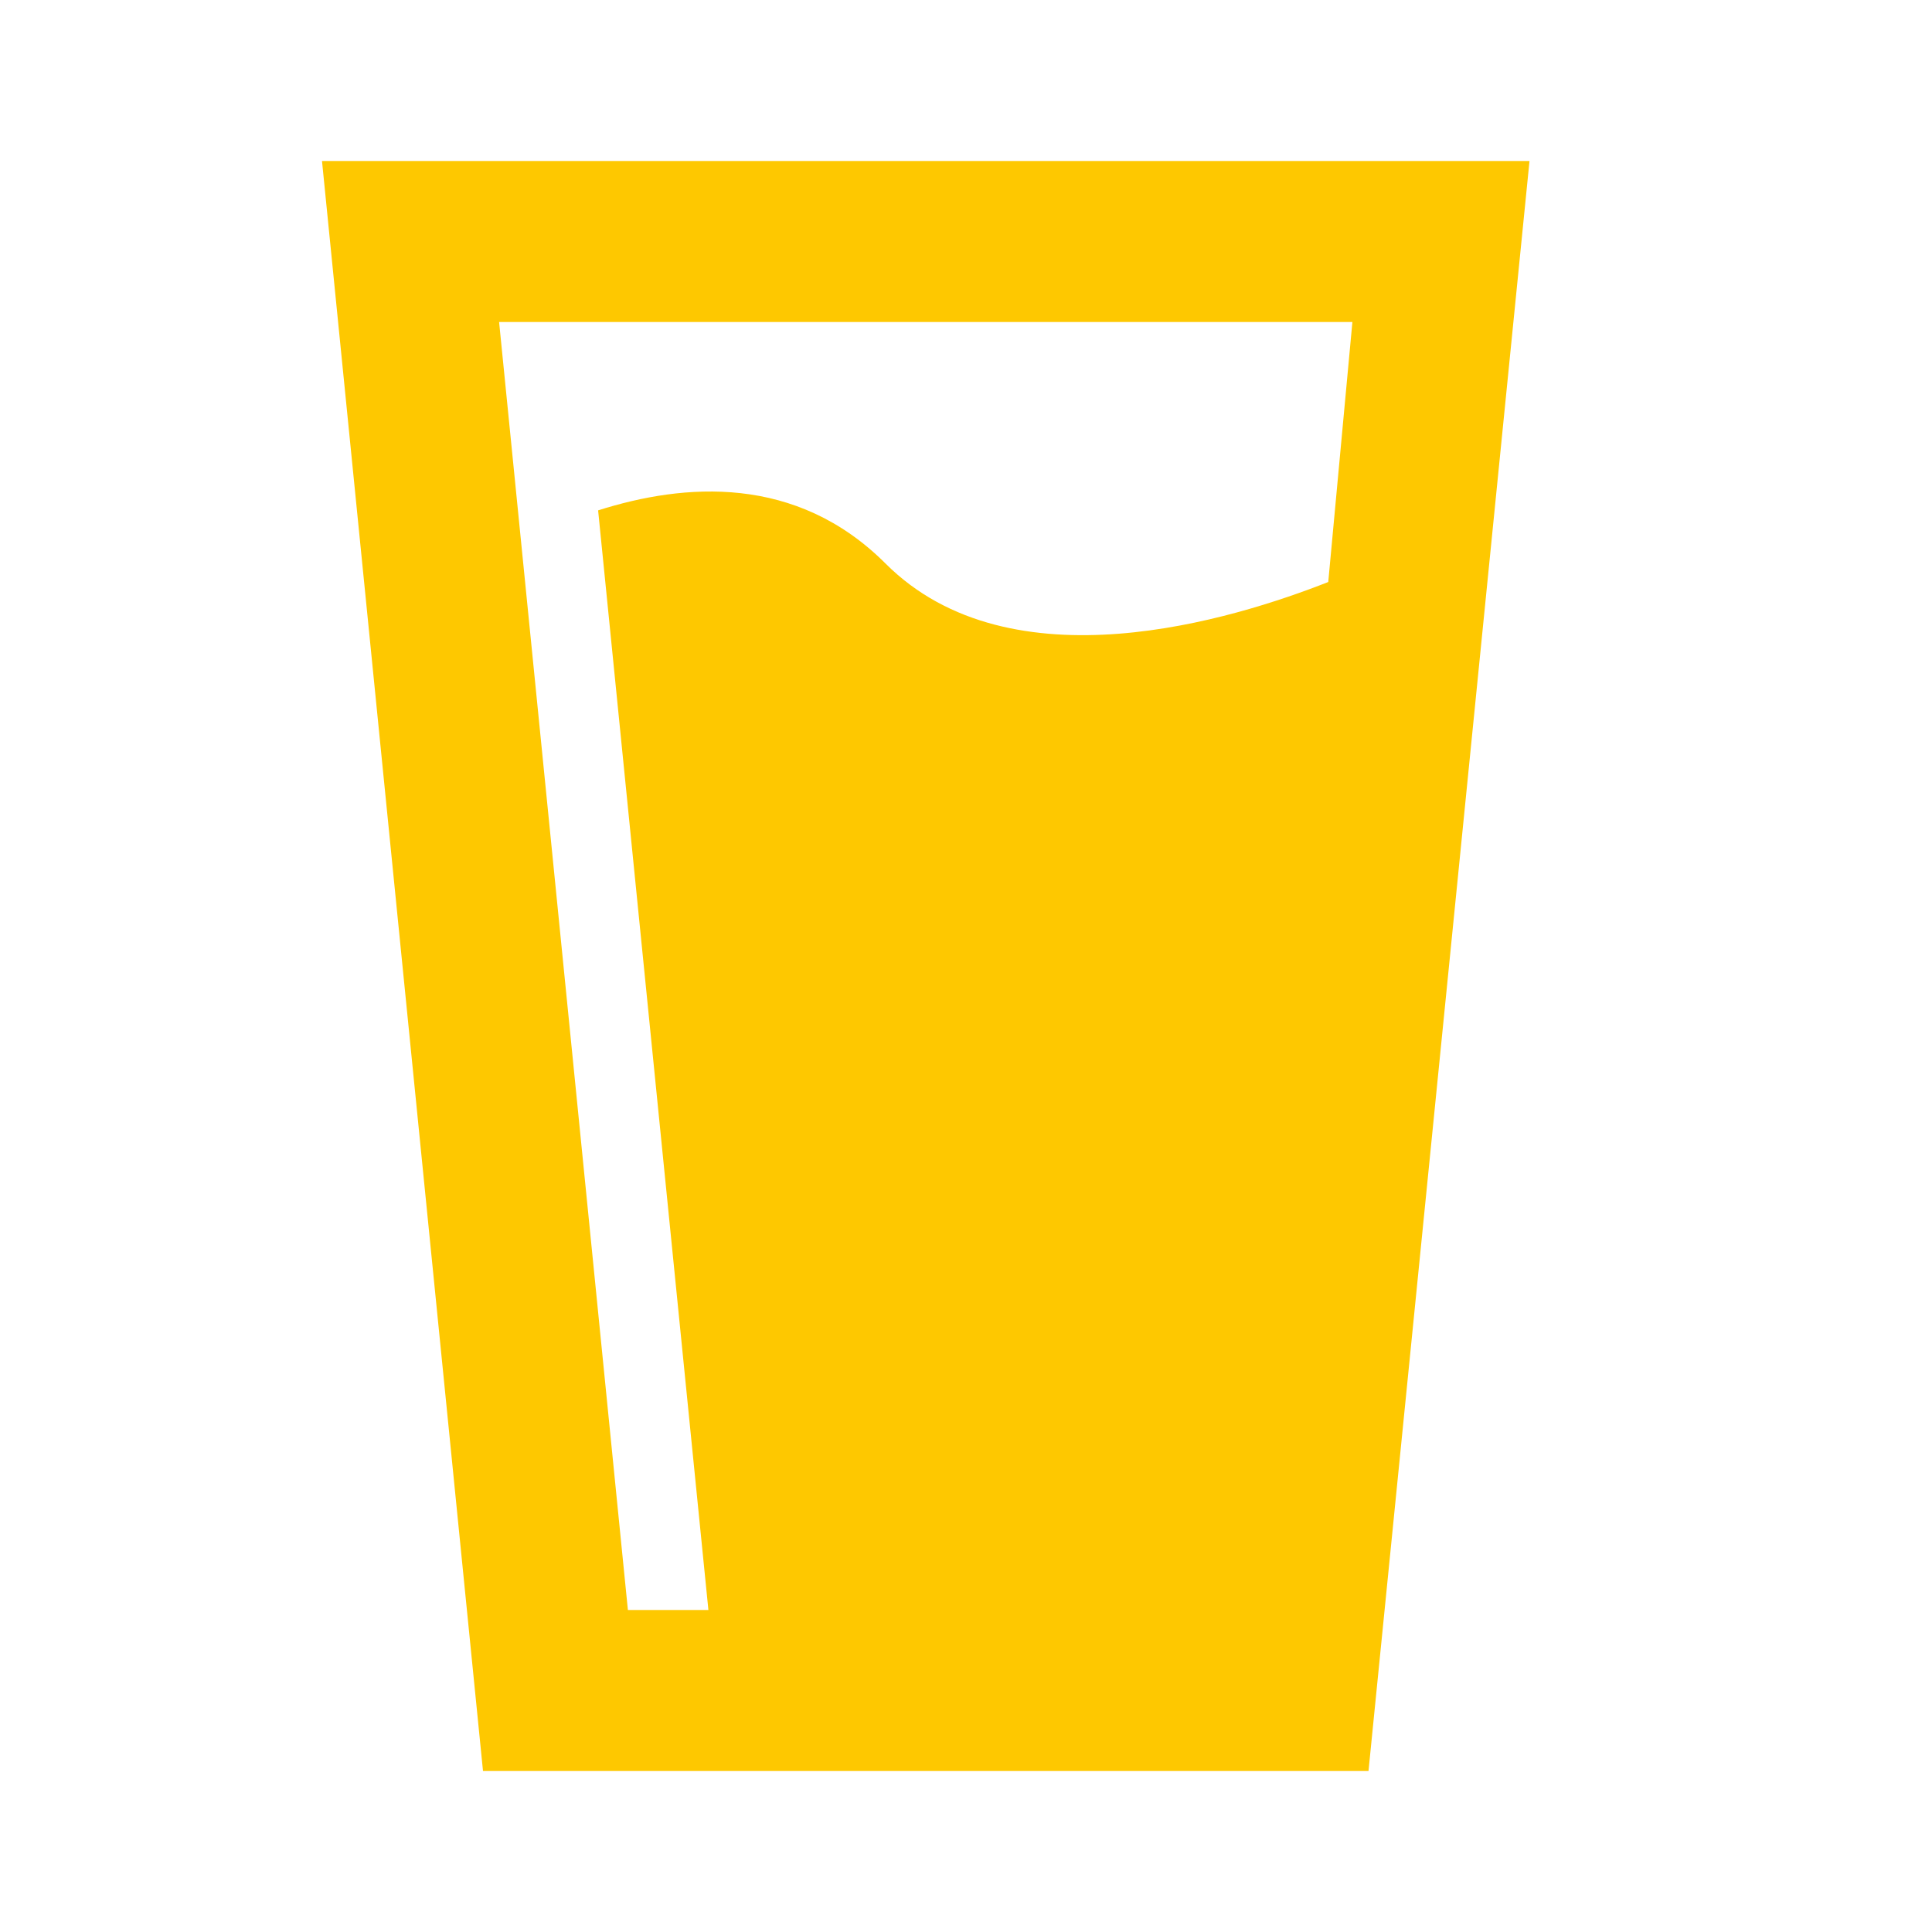
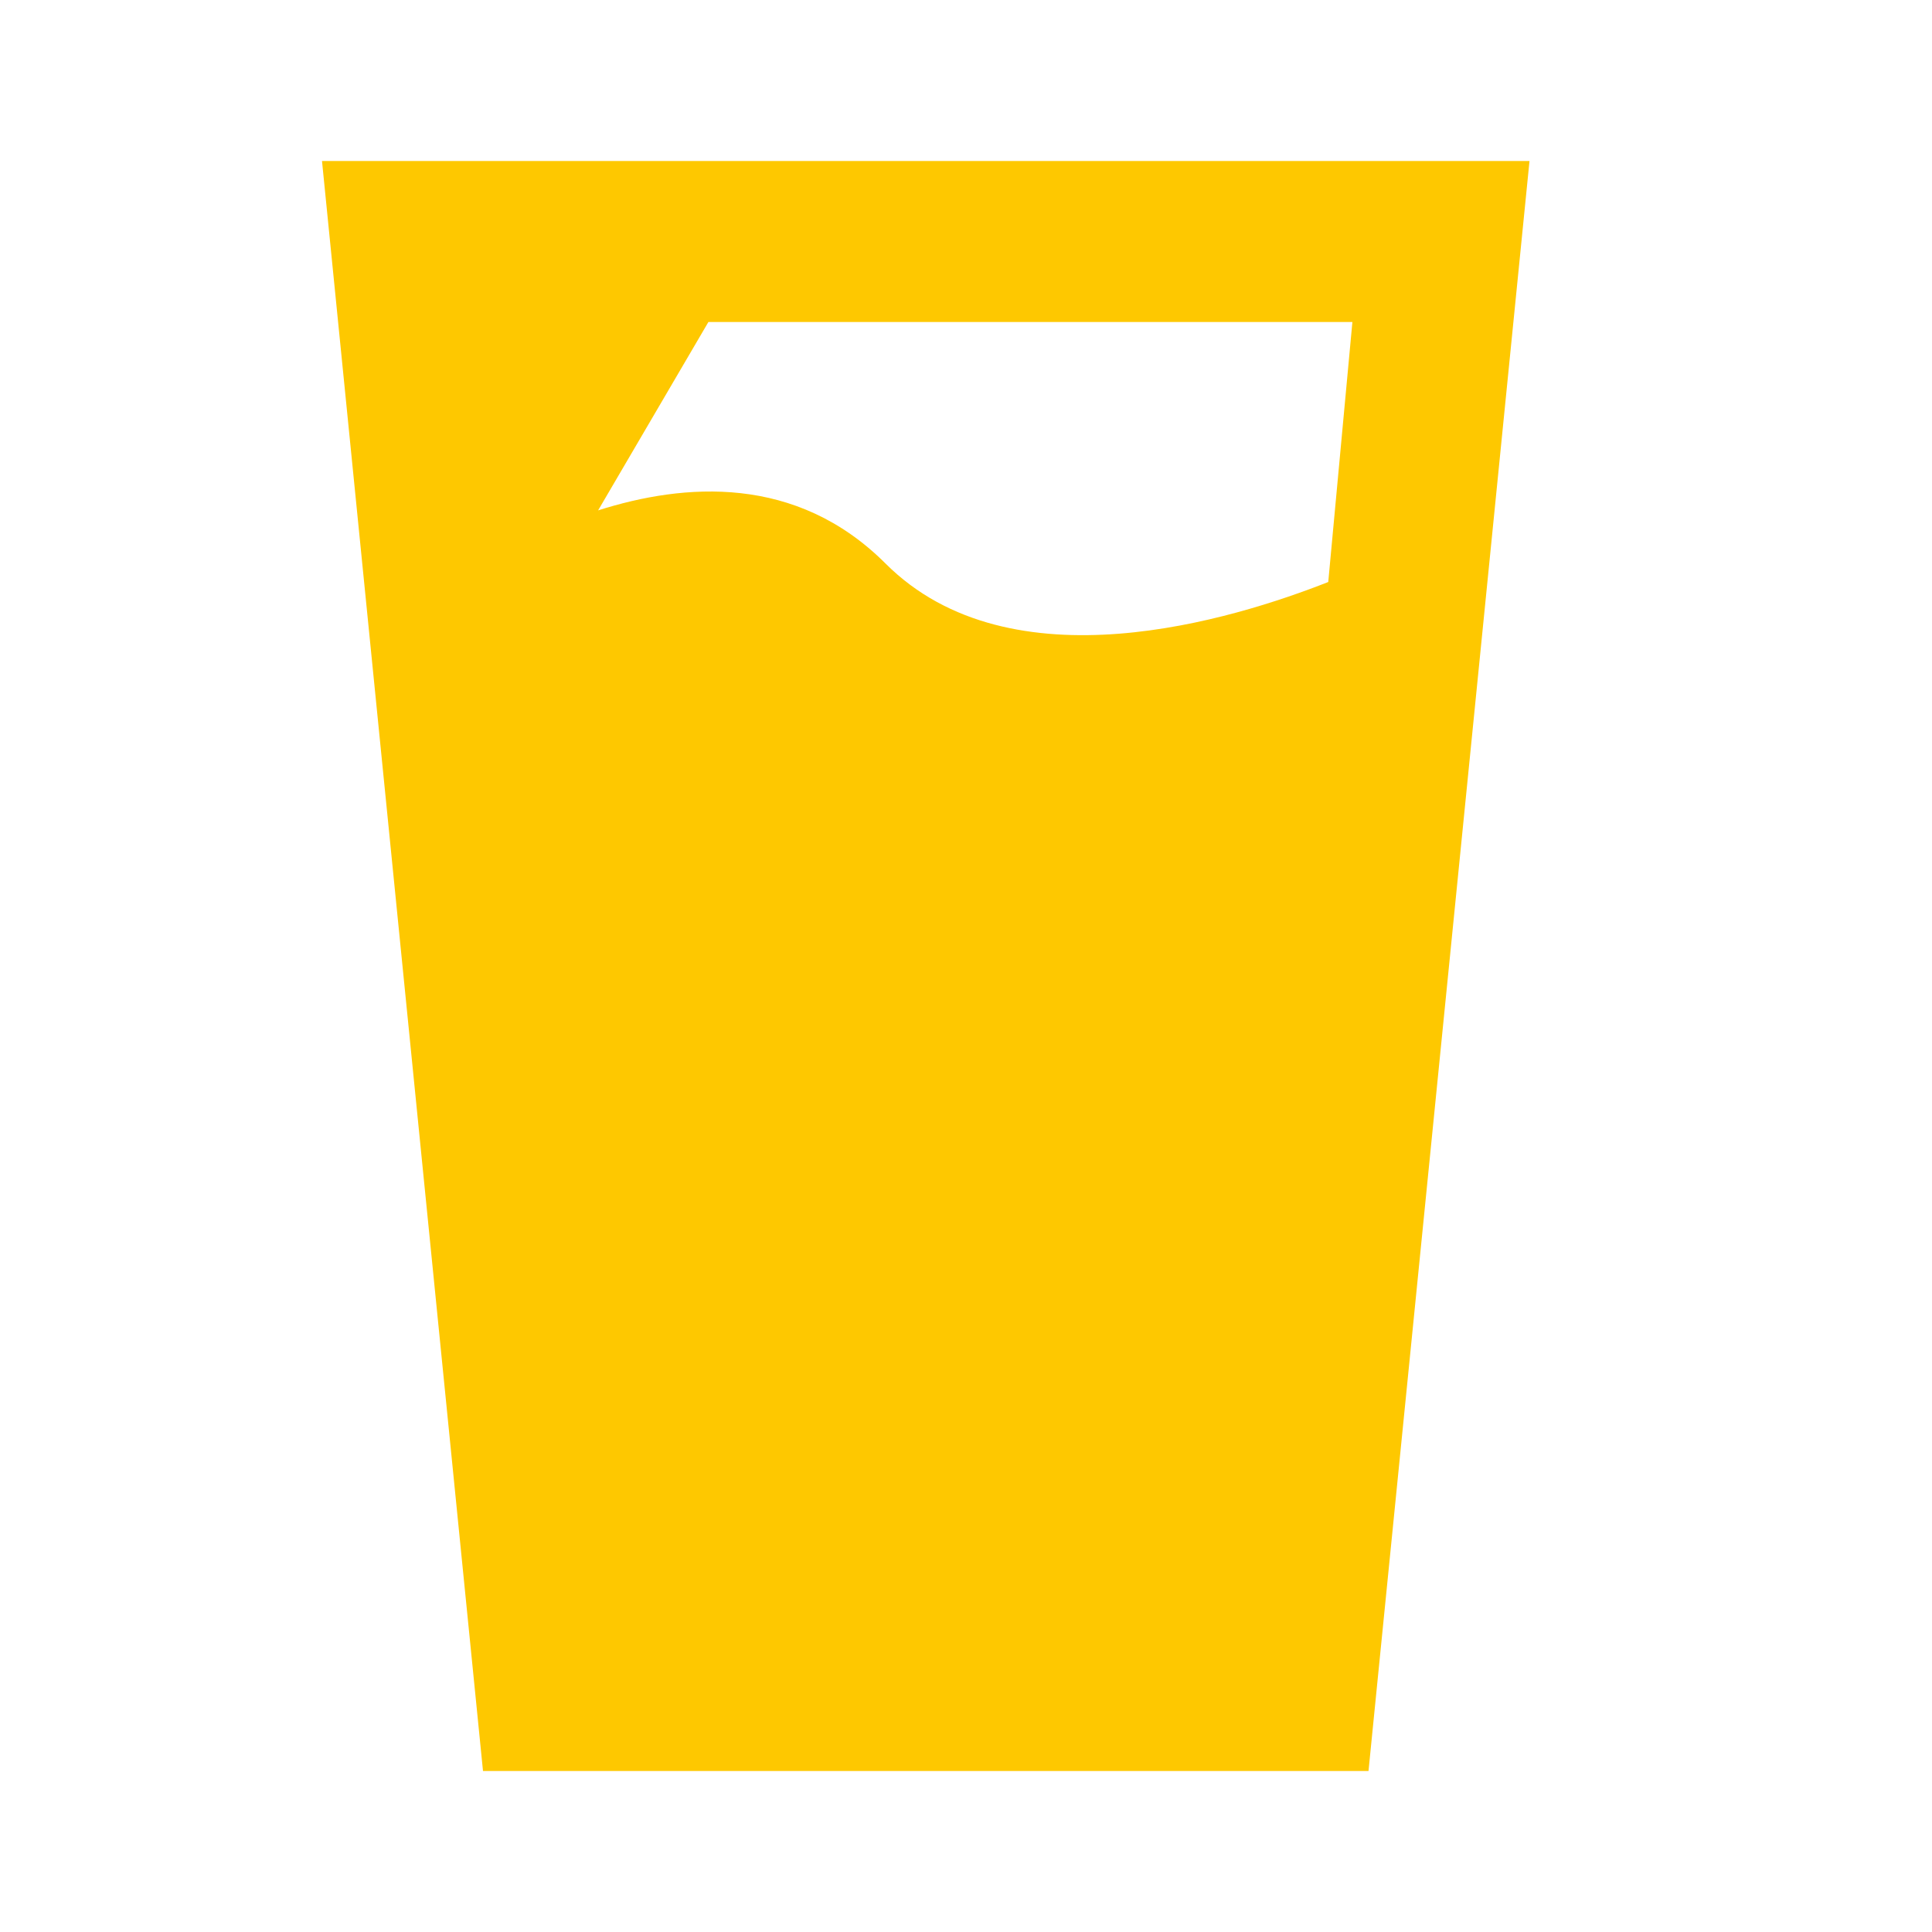
<svg xmlns="http://www.w3.org/2000/svg" width="36" height="36" viewBox="0 0 36 36" fill="none">
-   <path d="M6 3H28.5L25.5 33H9L6 3ZM9.3 6L11.7 30H13.2L11.145 9.51C12.75 9 14.835 8.835 16.5 10.5C18.84 12.84 22.995 11.535 24.75 10.845L25.2 6H9.3Z" fill="#FEC800" />
+   <path d="M6 3H28.5L25.5 33H9L6 3ZM9.3 6H13.2L11.145 9.51C12.75 9 14.835 8.835 16.5 10.5C18.84 12.84 22.995 11.535 24.75 10.845L25.2 6H9.3Z" fill="#FEC800" />
</svg>